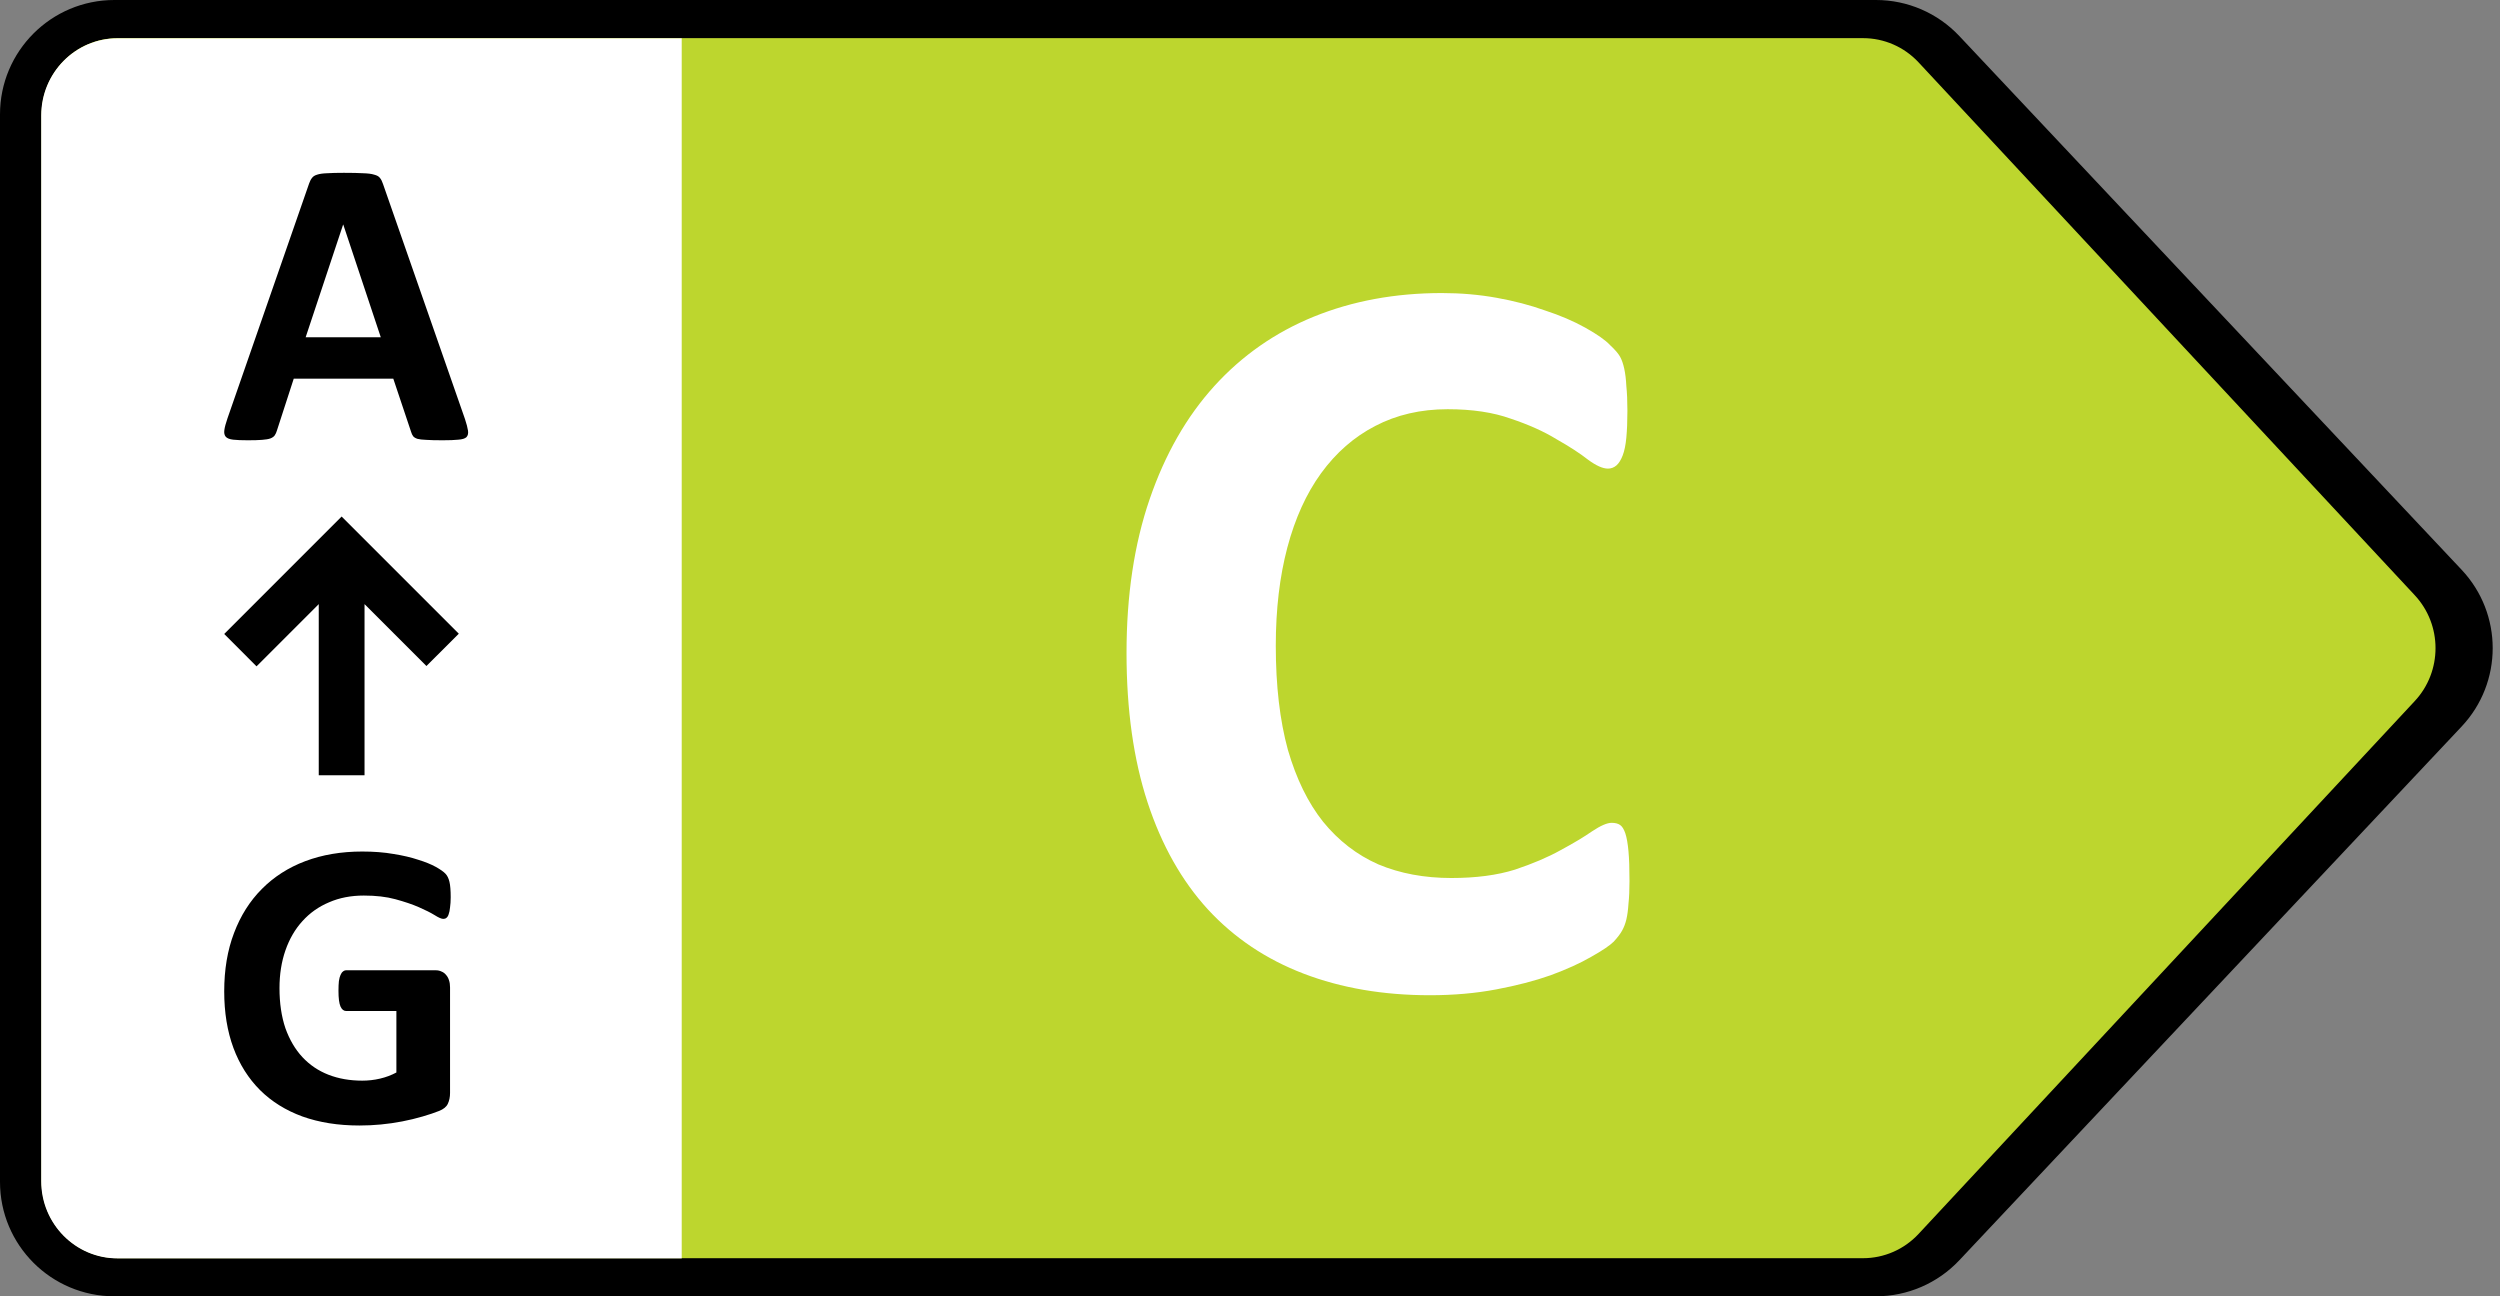
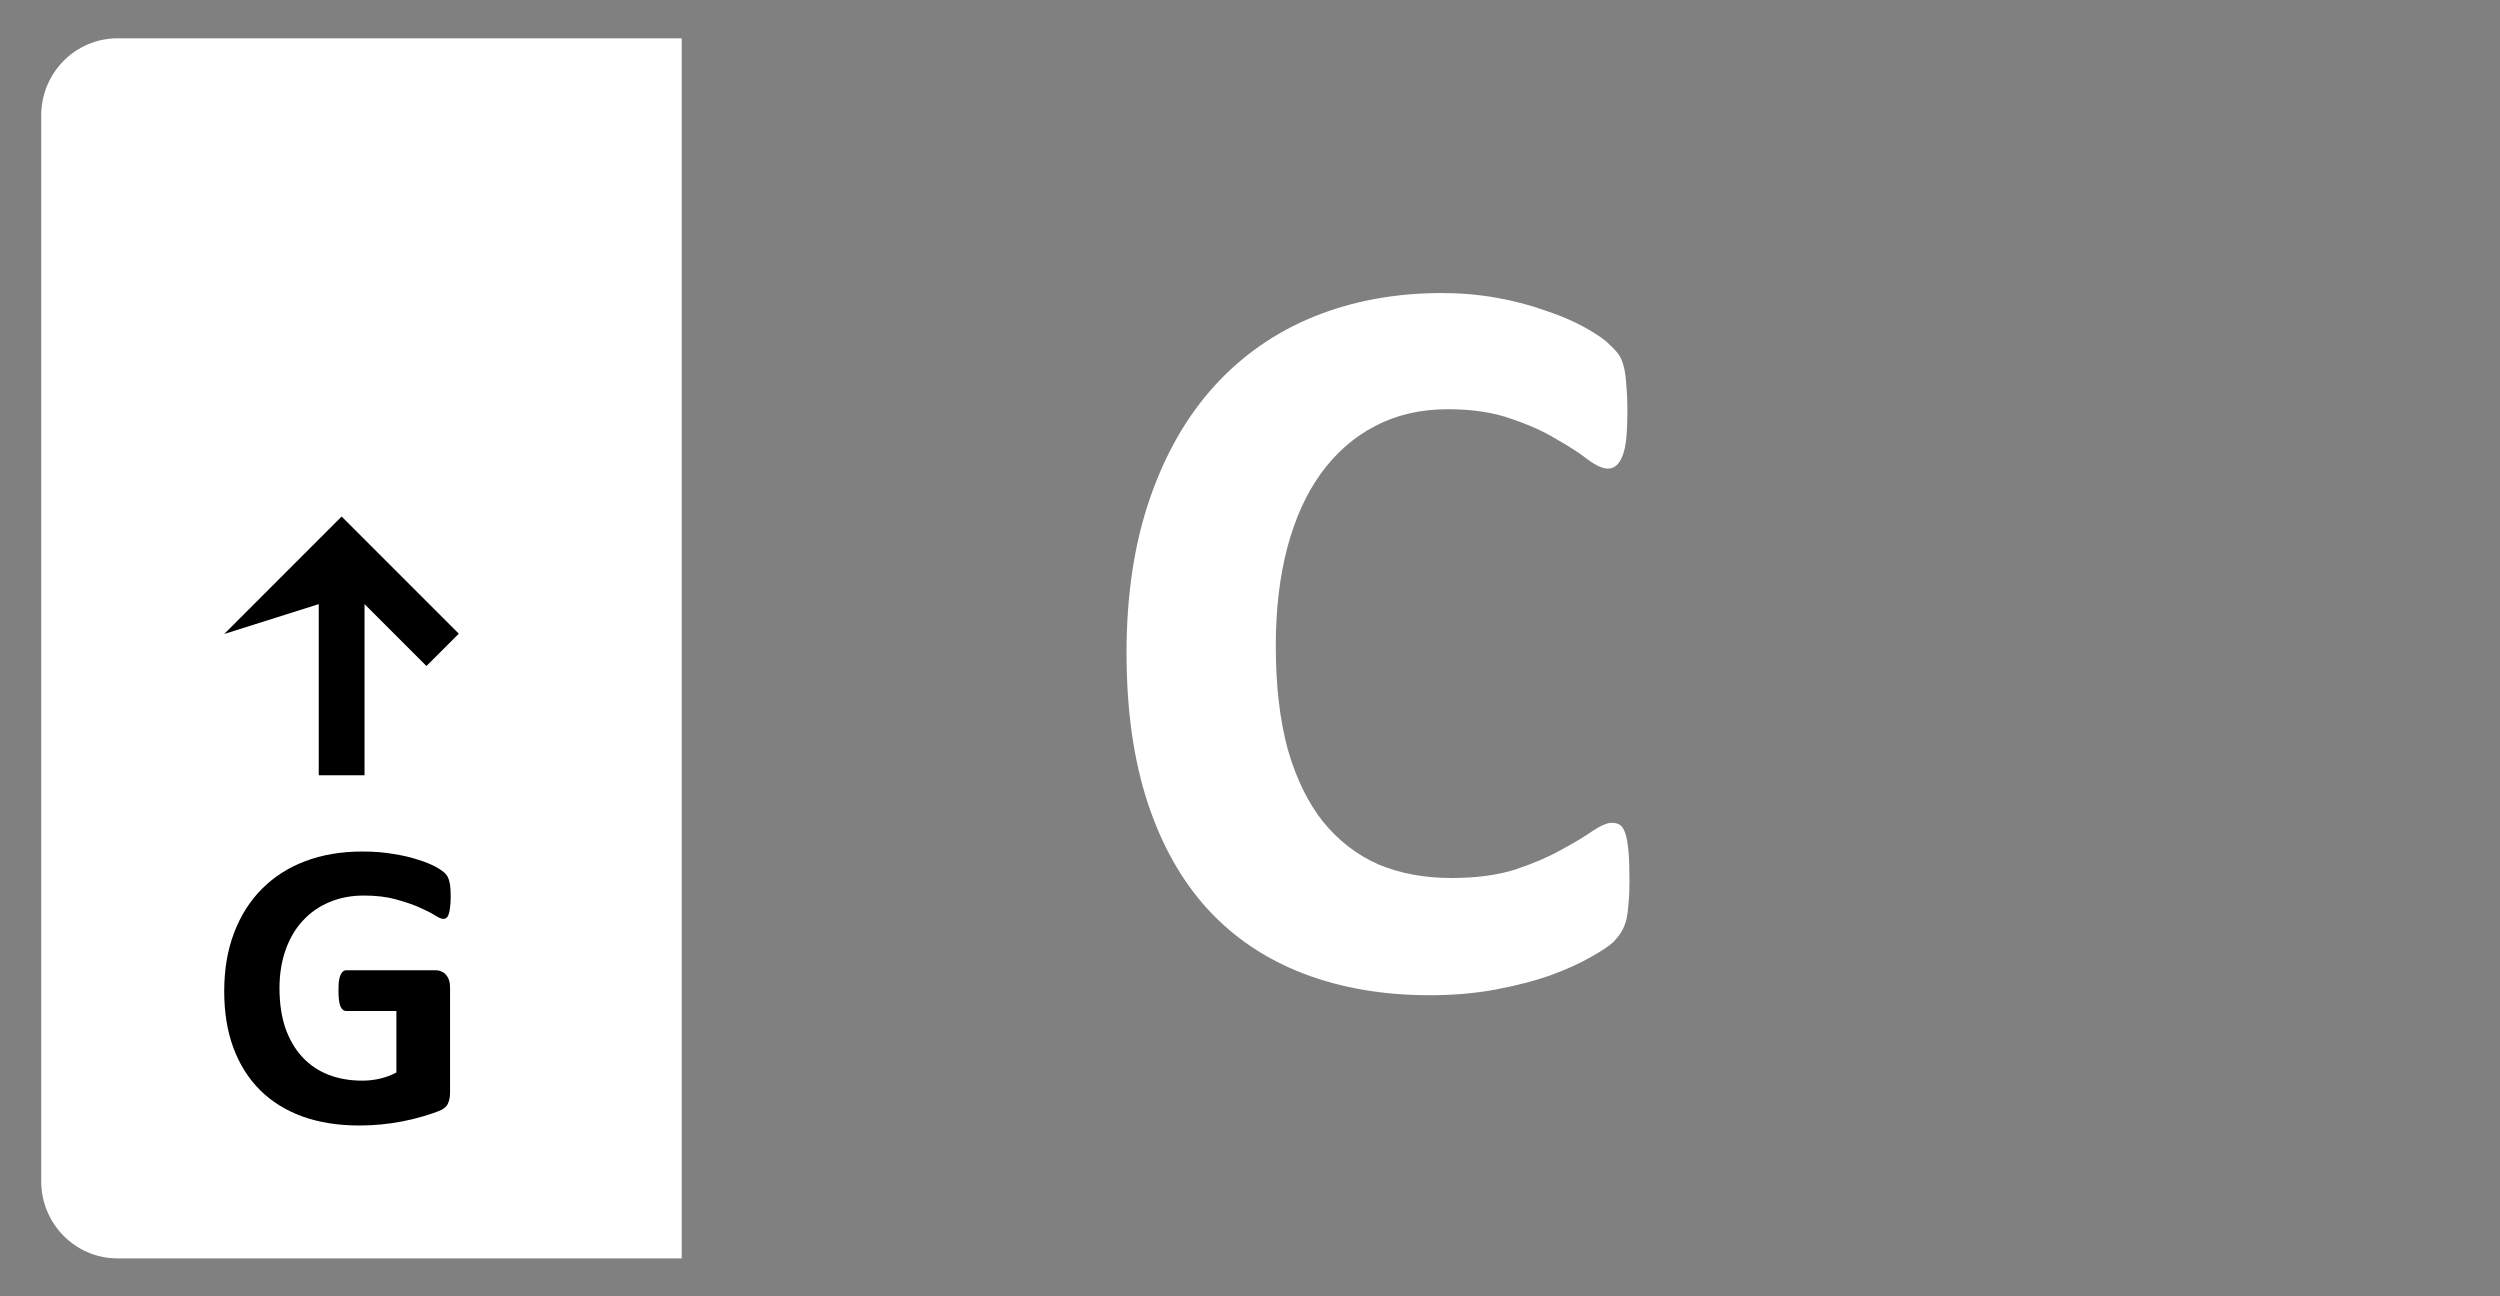
<svg xmlns="http://www.w3.org/2000/svg" width="54" height="28" viewBox="0 0 54 28" fill="none">
  <rect x="0" y="0" width="54" height="28" fill="#808080" stroke="none" />
-   <path d="M42.32 0.777C41.853 0.281 41.202 0 40.521 0H2.471C1.106 0 -2.94101e-05 1.106 -2.94101e-05 2.471V25.529C-2.94101e-05 26.894 1.106 28 2.471 28H40.521C41.202 28 41.853 27.719 42.32 27.223L53.171 15.693C54.066 14.742 54.066 13.258 53.171 12.307L42.32 0.777Z" fill="black" />
-   <path d="M41.441 1.347C41.13 1.013 40.696 0.824 40.243 0.824H2.544C1.634 0.824 0.897 1.57 0.897 2.491V25.509C0.897 26.43 1.634 27.177 2.544 27.177H40.243C40.696 27.177 41.13 26.987 41.441 26.653L52.158 15.144C52.757 14.502 52.757 13.498 52.158 12.856L41.441 1.347Z" fill="#BDD62E" />
  <path d="M35.197 19.033C35.197 19.222 35.19 19.385 35.175 19.521C35.167 19.65 35.152 19.764 35.129 19.862C35.107 19.953 35.076 20.032 35.038 20.1C35.001 20.169 34.94 20.248 34.857 20.339C34.774 20.422 34.611 20.532 34.369 20.668C34.134 20.804 33.843 20.937 33.495 21.065C33.154 21.186 32.76 21.288 32.314 21.372C31.875 21.455 31.398 21.497 30.884 21.497C29.877 21.497 28.969 21.341 28.159 21.031C27.349 20.721 26.66 20.259 26.093 19.646C25.525 19.026 25.09 18.254 24.787 17.33C24.485 16.407 24.333 15.332 24.333 14.106C24.333 12.858 24.5 11.749 24.833 10.78C25.166 9.811 25.631 8.998 26.229 8.339C26.827 7.681 27.542 7.181 28.375 6.841C29.215 6.5 30.138 6.33 31.145 6.33C31.553 6.33 31.947 6.364 32.325 6.432C32.704 6.5 33.052 6.591 33.37 6.705C33.695 6.811 33.986 6.935 34.244 7.079C34.501 7.223 34.679 7.348 34.777 7.454C34.883 7.552 34.955 7.636 34.993 7.704C35.031 7.772 35.061 7.859 35.084 7.965C35.107 8.071 35.122 8.196 35.129 8.339C35.144 8.483 35.152 8.661 35.152 8.873C35.152 9.1 35.144 9.293 35.129 9.452C35.114 9.611 35.088 9.739 35.05 9.838C35.012 9.936 34.967 10.008 34.914 10.054C34.861 10.099 34.8 10.122 34.732 10.122C34.618 10.122 34.475 10.057 34.301 9.929C34.127 9.792 33.9 9.645 33.619 9.486C33.347 9.319 33.018 9.172 32.632 9.043C32.253 8.907 31.799 8.839 31.27 8.839C30.687 8.839 30.165 8.96 29.703 9.202C29.249 9.437 28.859 9.777 28.534 10.224C28.216 10.663 27.974 11.196 27.807 11.825C27.641 12.453 27.557 13.16 27.557 13.947C27.557 14.81 27.644 15.559 27.818 16.195C28 16.823 28.254 17.342 28.579 17.75C28.912 18.159 29.309 18.466 29.771 18.67C30.24 18.867 30.766 18.965 31.349 18.965C31.879 18.965 32.337 18.905 32.723 18.784C33.109 18.655 33.438 18.515 33.71 18.363C33.99 18.212 34.217 18.076 34.391 17.955C34.573 17.834 34.713 17.773 34.811 17.773C34.887 17.773 34.948 17.788 34.993 17.819C35.038 17.849 35.076 17.909 35.107 18C35.137 18.091 35.16 18.22 35.175 18.386C35.19 18.545 35.197 18.761 35.197 19.033Z" fill="white" />
  <path d="M14.725 0.828H2.537C1.627 0.828 0.89 1.575 0.89 2.496V25.513C0.89 26.434 1.627 27.181 2.537 27.181H14.725V0.828Z" fill="white" />
-   <path d="M10.043 9.05C10.078 9.156 10.1 9.24 10.109 9.302C10.118 9.364 10.106 9.411 10.074 9.444C10.041 9.473 9.984 9.491 9.901 9.497C9.819 9.506 9.705 9.51 9.561 9.51C9.41 9.51 9.292 9.507 9.207 9.501C9.124 9.498 9.061 9.491 9.017 9.479C8.972 9.464 8.942 9.445 8.924 9.422C8.906 9.398 8.891 9.367 8.88 9.329L8.495 8.179H6.345L5.982 9.298C5.971 9.339 5.954 9.374 5.934 9.404C5.916 9.43 5.885 9.453 5.841 9.47C5.8 9.485 5.739 9.495 5.659 9.501C5.583 9.507 5.481 9.51 5.354 9.51C5.219 9.51 5.112 9.506 5.036 9.497C4.959 9.488 4.906 9.467 4.877 9.435C4.847 9.4 4.837 9.351 4.846 9.289C4.854 9.227 4.877 9.144 4.912 9.041L6.677 3.963C6.695 3.913 6.715 3.873 6.739 3.844C6.762 3.811 6.799 3.788 6.849 3.773C6.902 3.755 6.975 3.745 7.066 3.742C7.157 3.736 7.278 3.733 7.429 3.733C7.603 3.733 7.741 3.736 7.845 3.742C7.948 3.745 8.027 3.755 8.083 3.773C8.142 3.788 8.184 3.811 8.207 3.844C8.234 3.876 8.256 3.921 8.274 3.977L10.043 9.05ZM7.415 4.852H7.411L6.602 7.285H8.225L7.415 4.852Z" fill="black" />
  <path d="M9.735 19.379C9.735 19.465 9.73 19.538 9.721 19.6C9.715 19.662 9.705 19.712 9.69 19.751C9.679 19.786 9.662 19.811 9.642 19.826C9.624 19.841 9.602 19.848 9.575 19.848C9.537 19.848 9.475 19.822 9.39 19.768C9.304 19.715 9.191 19.658 9.049 19.596C8.908 19.534 8.738 19.477 8.54 19.423C8.346 19.37 8.119 19.344 7.859 19.344C7.582 19.344 7.331 19.392 7.107 19.49C6.883 19.584 6.691 19.72 6.532 19.897C6.373 20.071 6.251 20.282 6.165 20.529C6.08 20.774 6.037 21.045 6.037 21.343C6.037 21.67 6.08 21.959 6.165 22.21C6.254 22.458 6.376 22.666 6.532 22.834C6.689 23.002 6.876 23.129 7.094 23.214C7.315 23.3 7.558 23.342 7.824 23.342C7.954 23.342 8.082 23.328 8.209 23.298C8.335 23.269 8.453 23.224 8.562 23.166V21.838H7.479C7.426 21.838 7.384 21.806 7.355 21.741C7.325 21.673 7.311 21.56 7.311 21.401C7.311 21.318 7.314 21.249 7.32 21.193C7.328 21.137 7.34 21.092 7.355 21.06C7.37 21.025 7.387 21 7.408 20.985C7.429 20.967 7.452 20.958 7.479 20.958H9.412C9.459 20.958 9.5 20.967 9.536 20.985C9.574 21 9.606 21.023 9.633 21.056C9.662 21.088 9.685 21.128 9.699 21.175C9.714 21.219 9.721 21.271 9.721 21.33V23.608C9.721 23.696 9.705 23.774 9.673 23.842C9.643 23.907 9.58 23.959 9.483 23.997C9.388 24.035 9.27 24.075 9.129 24.116C8.987 24.158 8.84 24.193 8.686 24.223C8.536 24.252 8.383 24.274 8.226 24.289C8.073 24.304 7.918 24.311 7.762 24.311C7.305 24.311 6.895 24.246 6.532 24.116C6.172 23.984 5.867 23.794 5.617 23.546C5.366 23.295 5.174 22.991 5.042 22.635C4.909 22.275 4.843 21.868 4.843 21.414C4.843 20.945 4.913 20.525 5.055 20.153C5.196 19.779 5.397 19.462 5.656 19.202C5.916 18.94 6.228 18.739 6.594 18.601C6.963 18.462 7.373 18.393 7.824 18.393C8.072 18.393 8.297 18.41 8.501 18.446C8.704 18.478 8.881 18.52 9.031 18.57C9.185 18.617 9.311 18.669 9.412 18.724C9.512 18.78 9.581 18.829 9.62 18.87C9.661 18.912 9.69 18.971 9.708 19.047C9.726 19.121 9.735 19.232 9.735 19.379Z" fill="black" />
-   <path d="M9.91 13.688L7.379 11.157L4.843 13.694L5.541 14.393L6.885 13.049V16.746H7.874V13.049L9.211 14.386L9.91 13.688Z" fill="black" />
+   <path d="M9.91 13.688L7.379 11.157L4.843 13.694L6.885 13.049V16.746H7.874V13.049L9.211 14.386L9.91 13.688Z" fill="black" />
</svg>